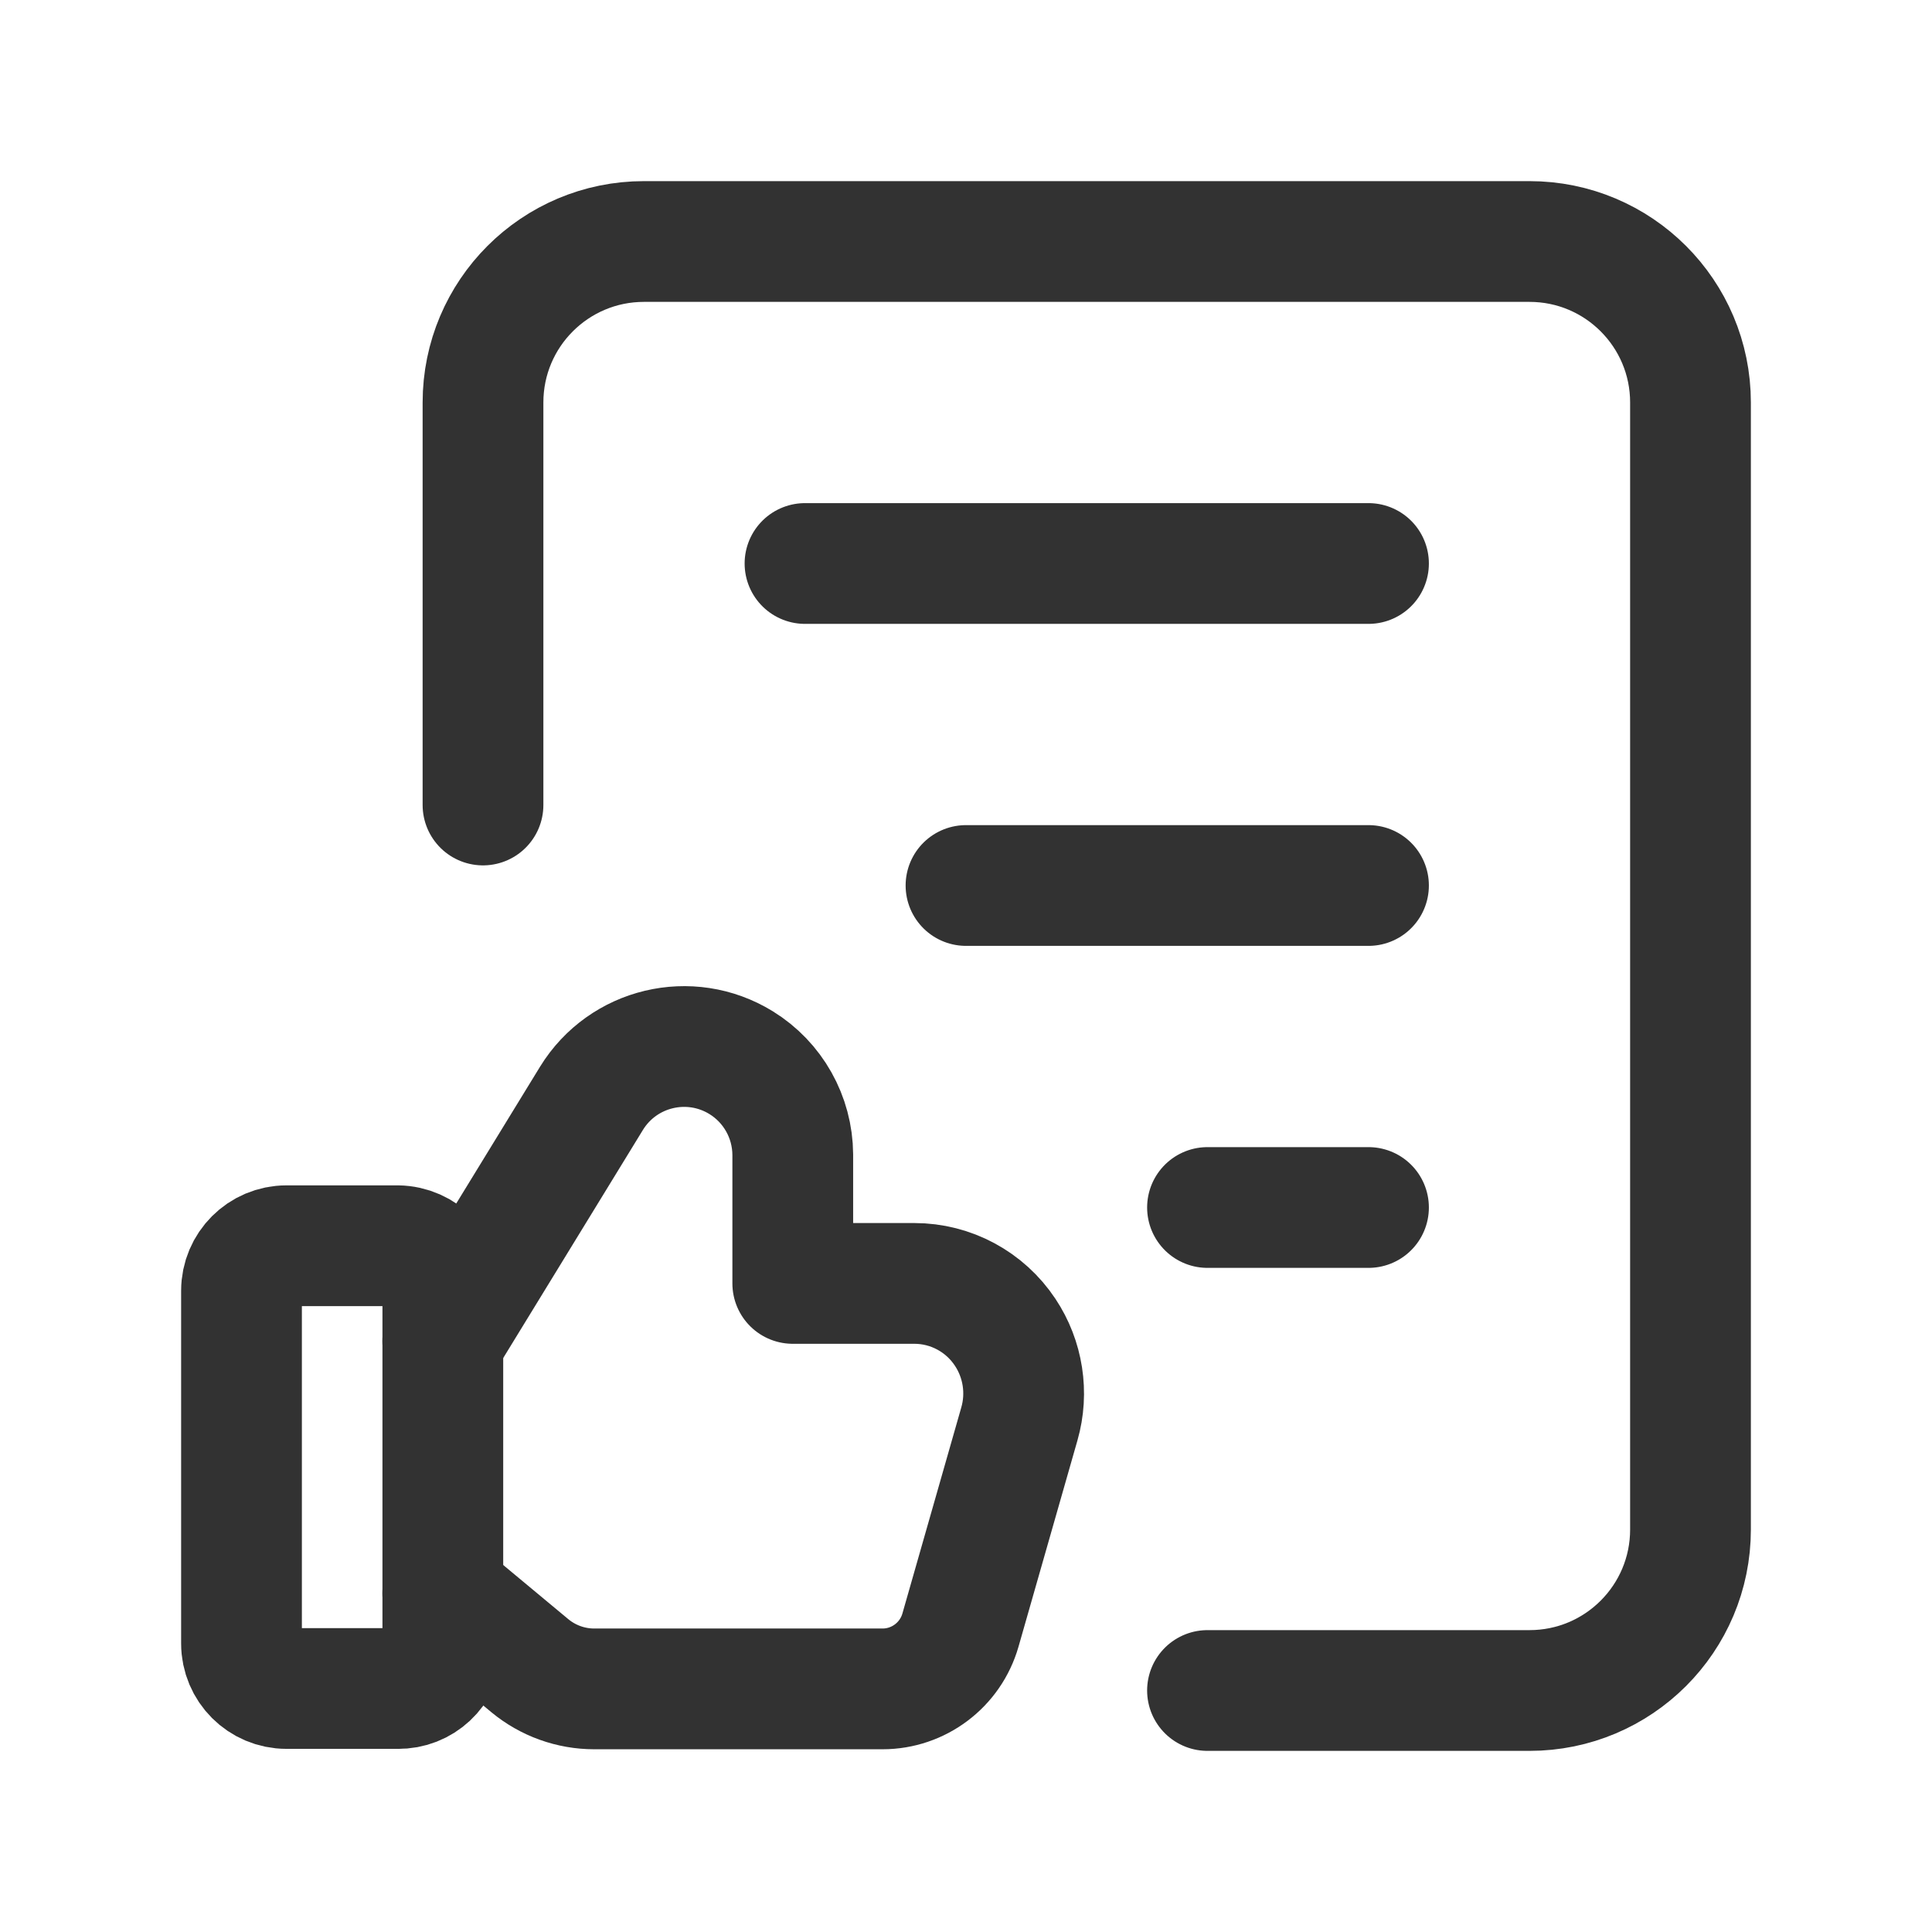
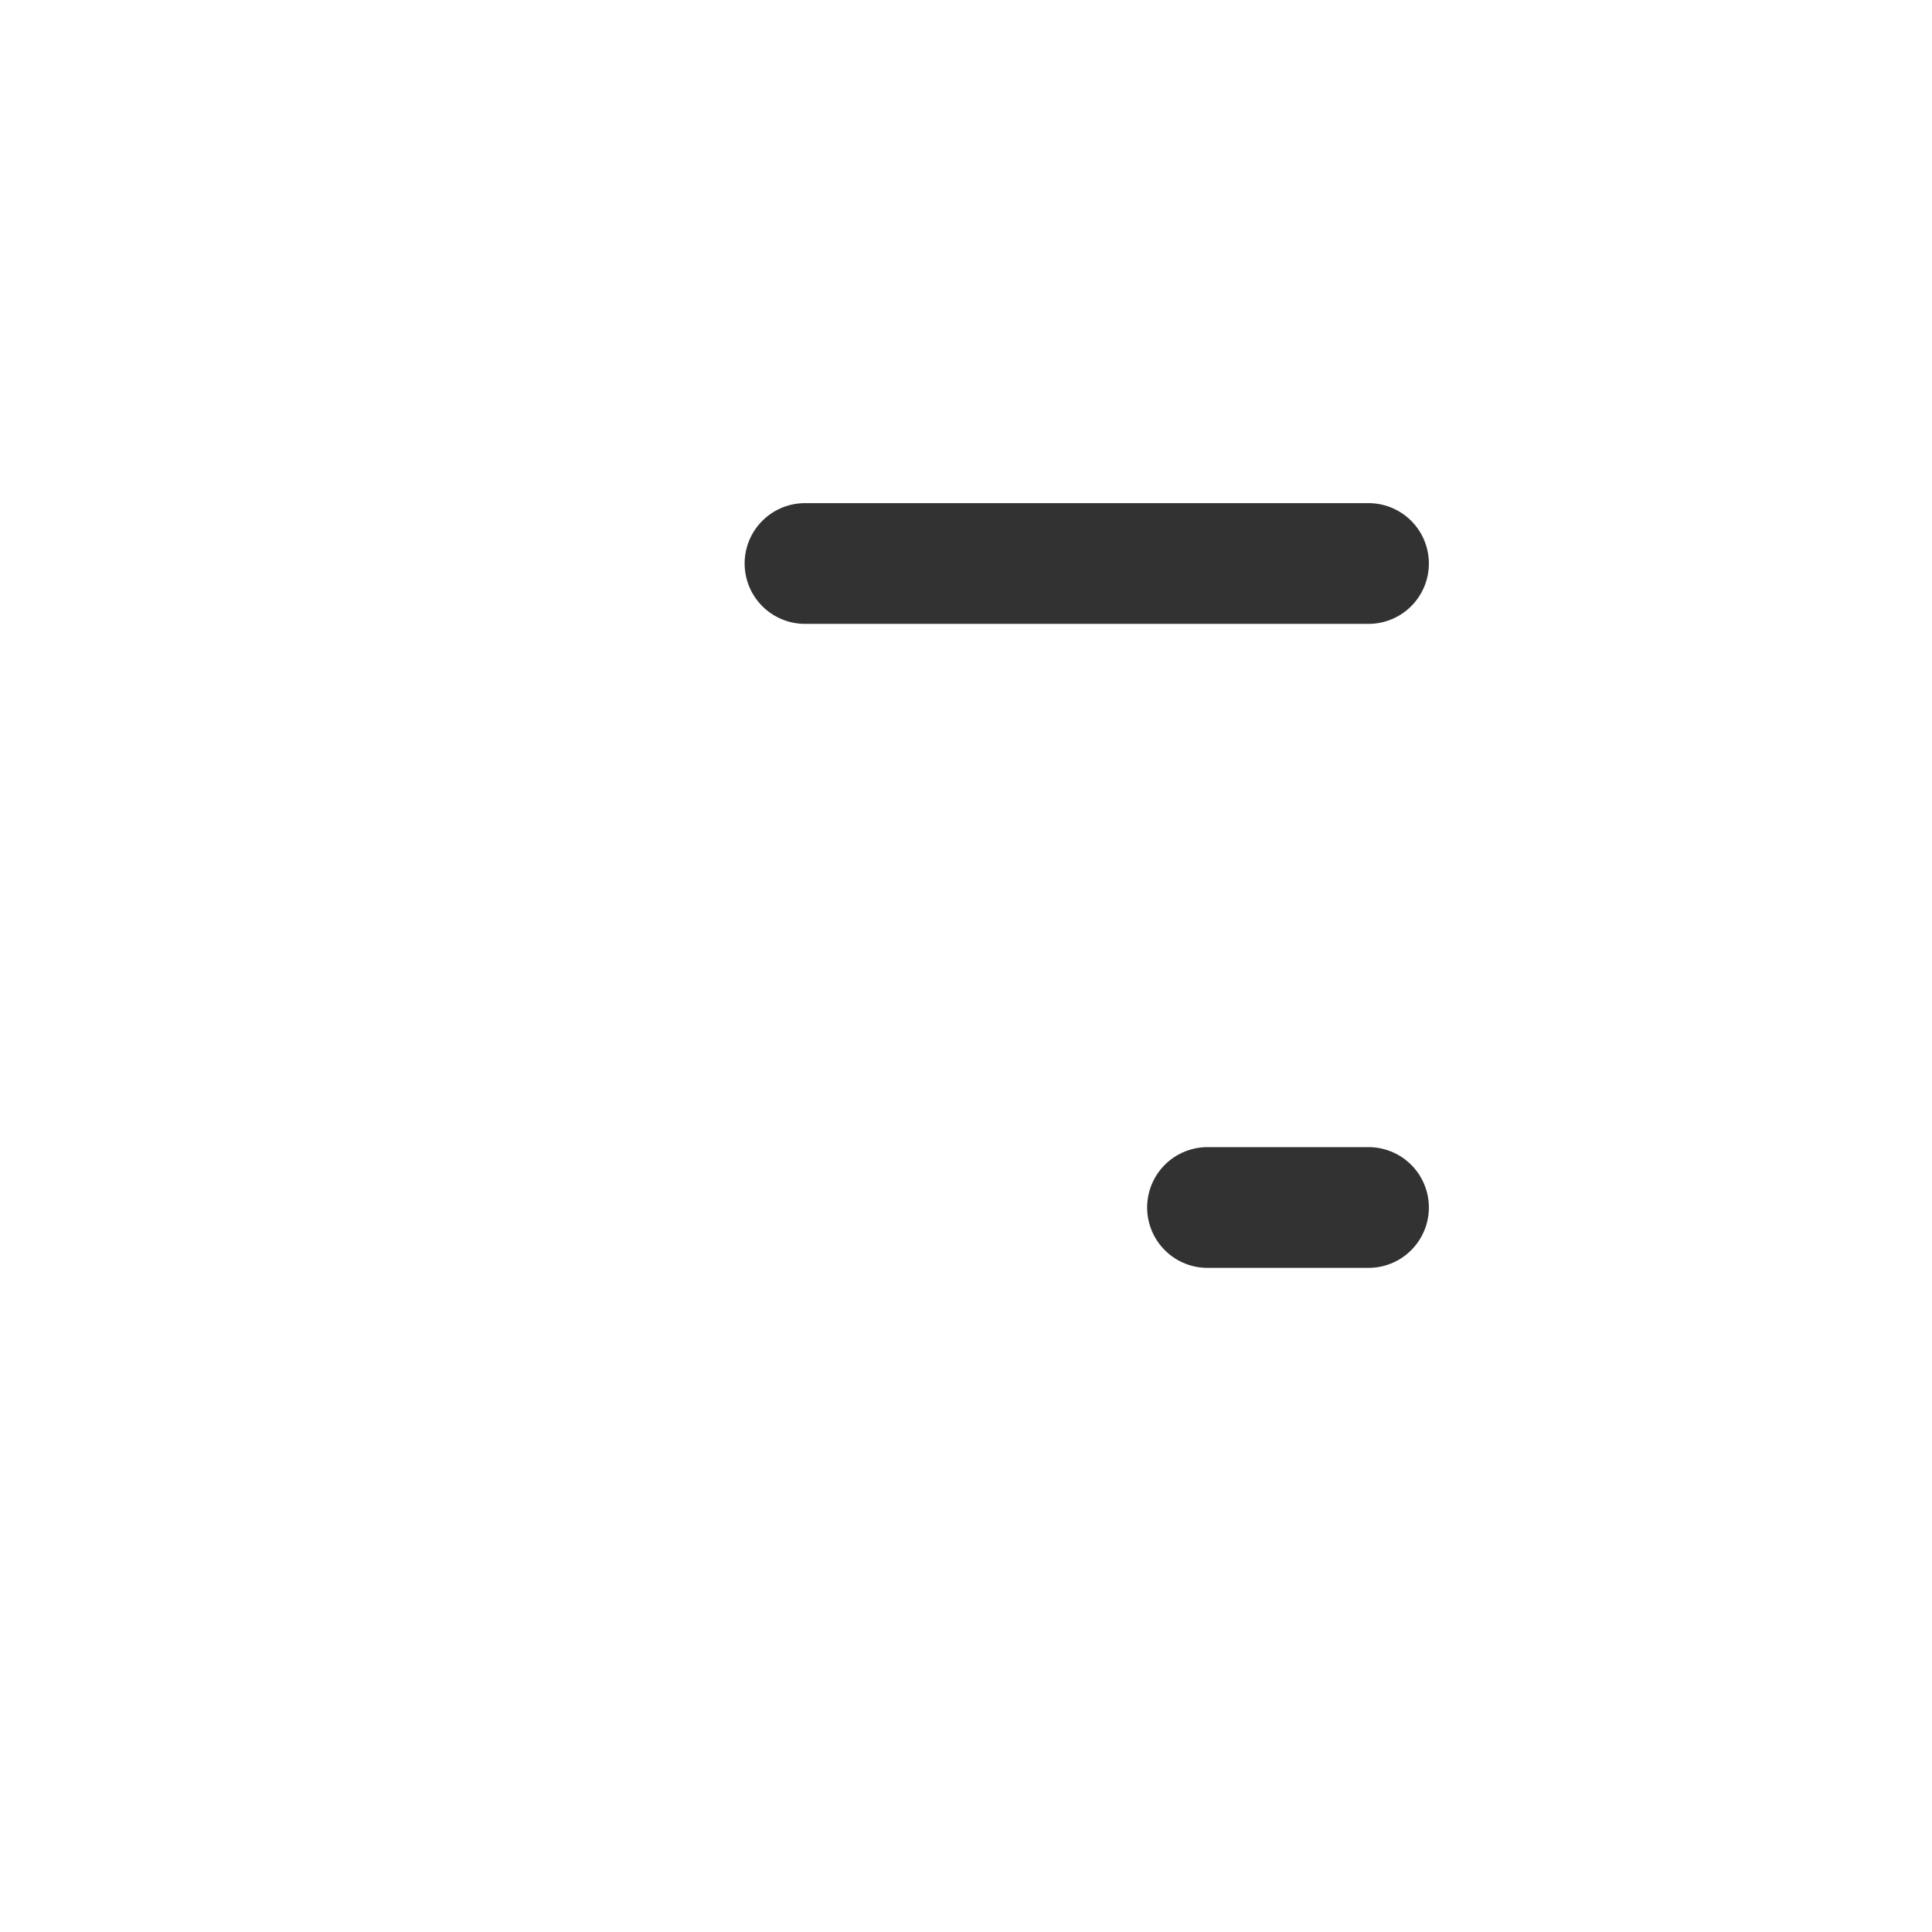
<svg xmlns="http://www.w3.org/2000/svg" viewBox="0 0 24 24">
  <g stroke-linecap="round" stroke-width="1.5" stroke="#323232" fill="none" stroke-linejoin="round">
-     <path d="M6 10v-5l2.30926e-14 3.01992e-07c-1.66785e-07-1.105.895-2 2-2h11l-8.74228e-08 1.77636e-15c1.105-4.82823e-08 2 .895 2 2v14 0c0 1.105-.895 2-2 2h-4" />
    <line x1="10" x2="17" y1="7" y2="7" />
-     <line x1="12" x2="17" y1="11" y2="11" />
    <line x1="17" x2="15" y1="15" y2="15" />
-     <path d="M4.941 20.975h-1.382 -2.44347e-08c-.309-1.34949e-08-.559-.25-.559-.559v0 -4.382l6.66134e-15-8.44067e-08c4.66165e-08-.309.25-.559.559-.559h1.382l-2.97146e-08-4.66283e-10c.314.005.565.264.56.578 -7.44522e-07 4.74458e-05-1.49498e-06 9.48916e-05-2.25137e-06 0v4.4l1.19805e-08-2.20636e-07c-.016.296-.263.527-.56.522Z" />
-     <path d="M5.5 16.66l1.848-3.017 4.44064e-08-7.22244e-08c.391-.635 1.222-.833 1.857-.443 .397.244.64.676.643 1.143v1.6h1.51l-7.22938e-08-3.37916e-11c.454 0.0.877.228 1.128.606l-2.51881e-08-3.78632e-08c.223.335.288.752.177 1.139l-.732 2.562 6.72804e-09-2.34491e-08c-.124.432-.519.73-.968.73h-3.581l-3.58881e-08-9.14469e-12c-.292-7.44099e-05-.575-.102-.8-.288l-1.082-.9" />
  </g>
  <path fill="none" d="M0 0h24v24h-24Z" />
</svg>